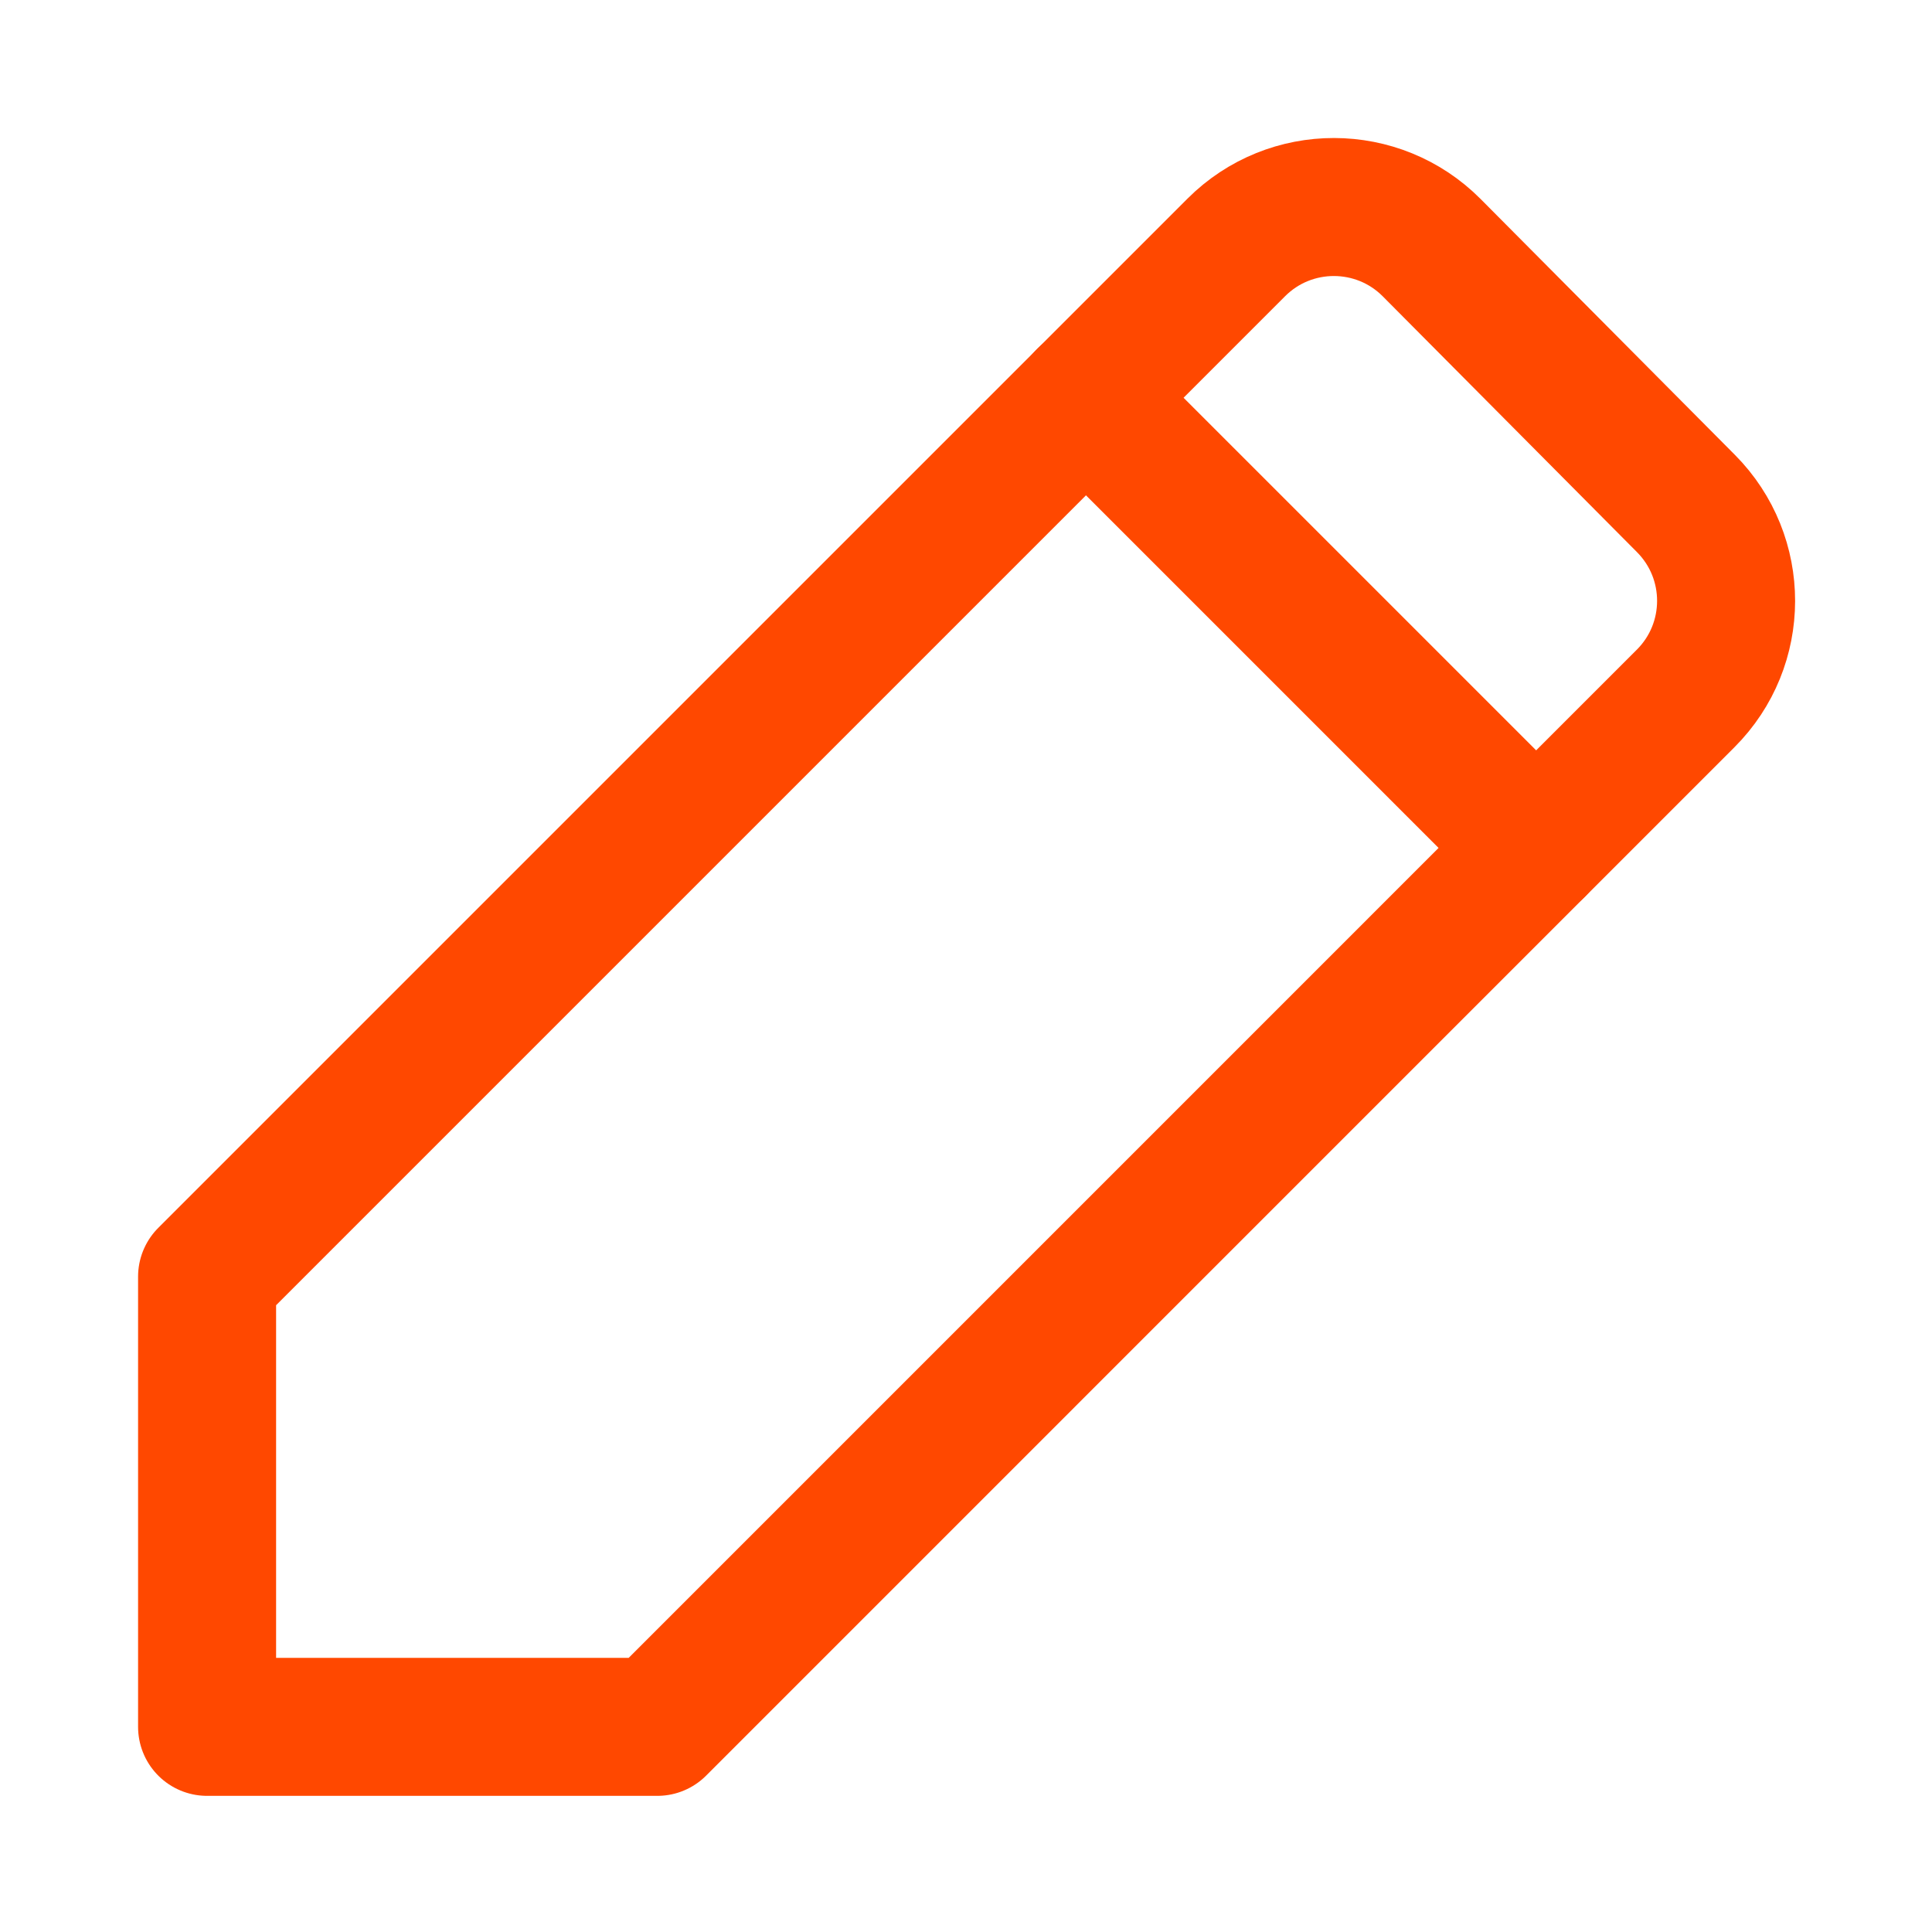
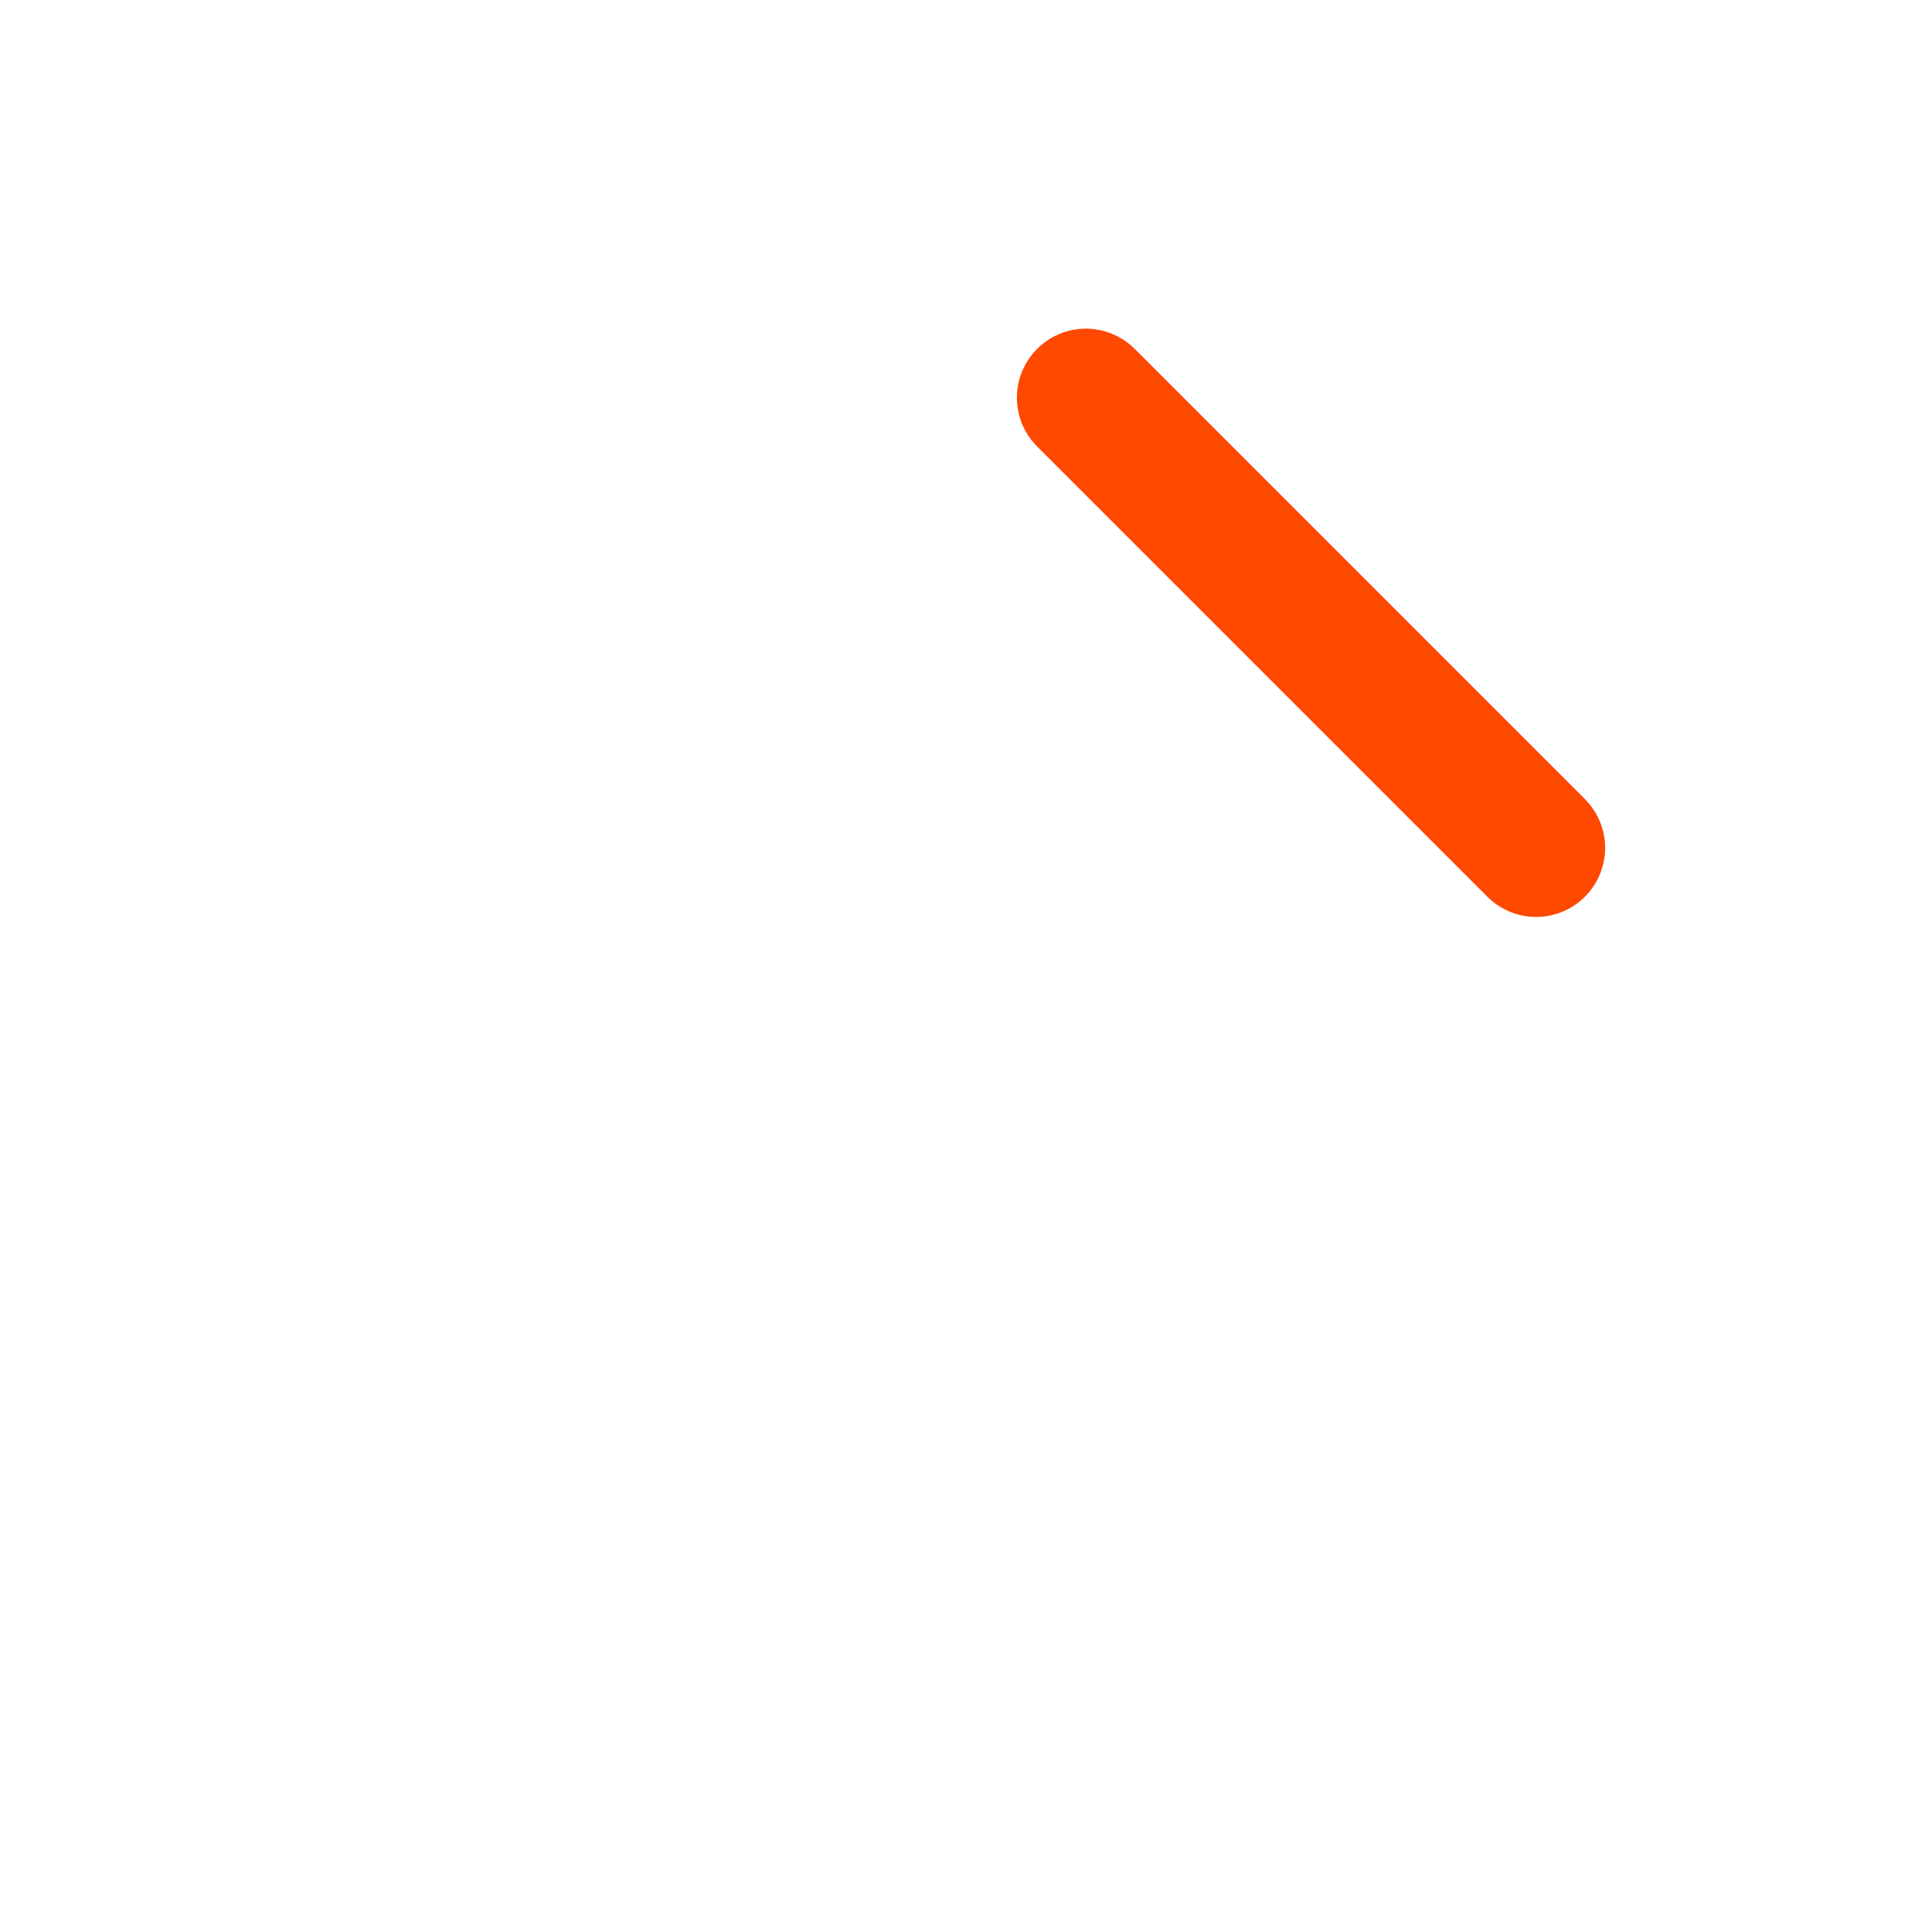
<svg xmlns="http://www.w3.org/2000/svg" width="32" height="32" viewBox="0 0 32 32" fill="none">
-   <path d="M27.92 11.568C28.811 10.677 28.813 9.234 27.925 8.34L23.714 4.103C22.822 3.206 21.371 3.204 20.477 4.098L3.43 21.145V28.602H10.887L27.92 11.568Z" stroke="#FF4800" stroke-width="2.286" stroke-linecap="round" stroke-linejoin="round" />
  <path d="M17.986 6.587L25.443 14.044" stroke="#FF4800" stroke-width="2.286" stroke-linecap="round" stroke-linejoin="round" />
</svg>